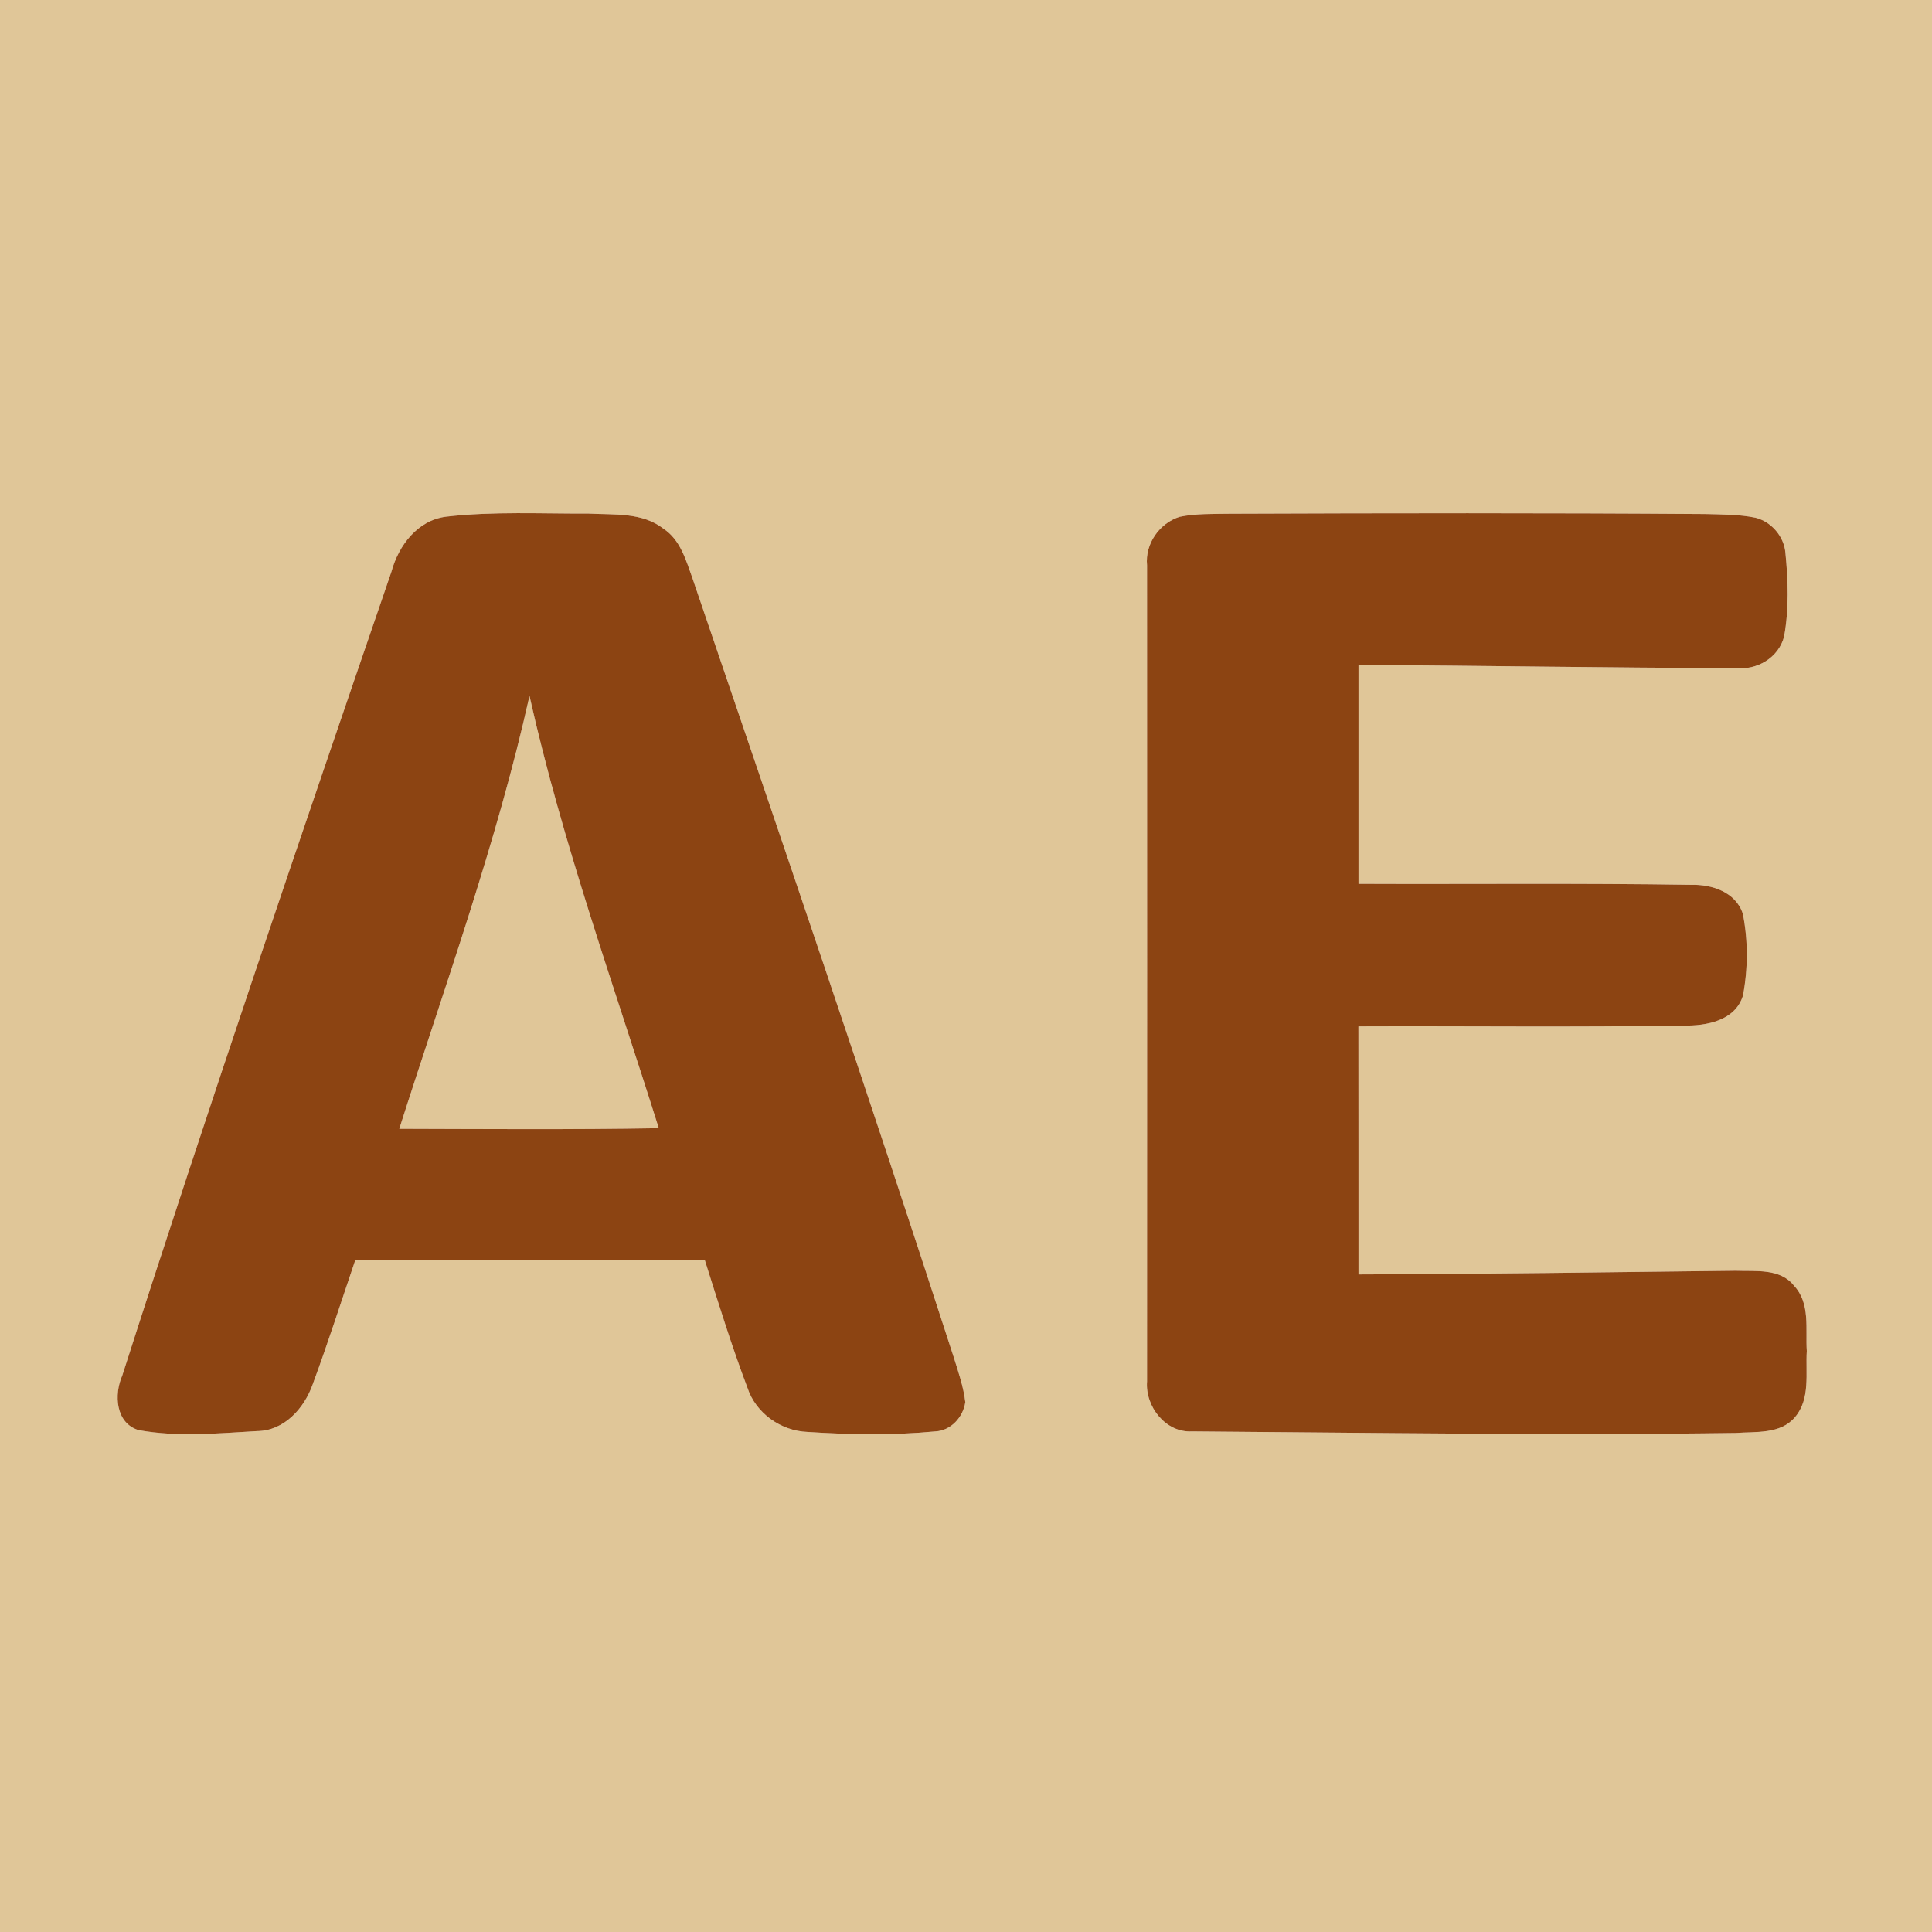
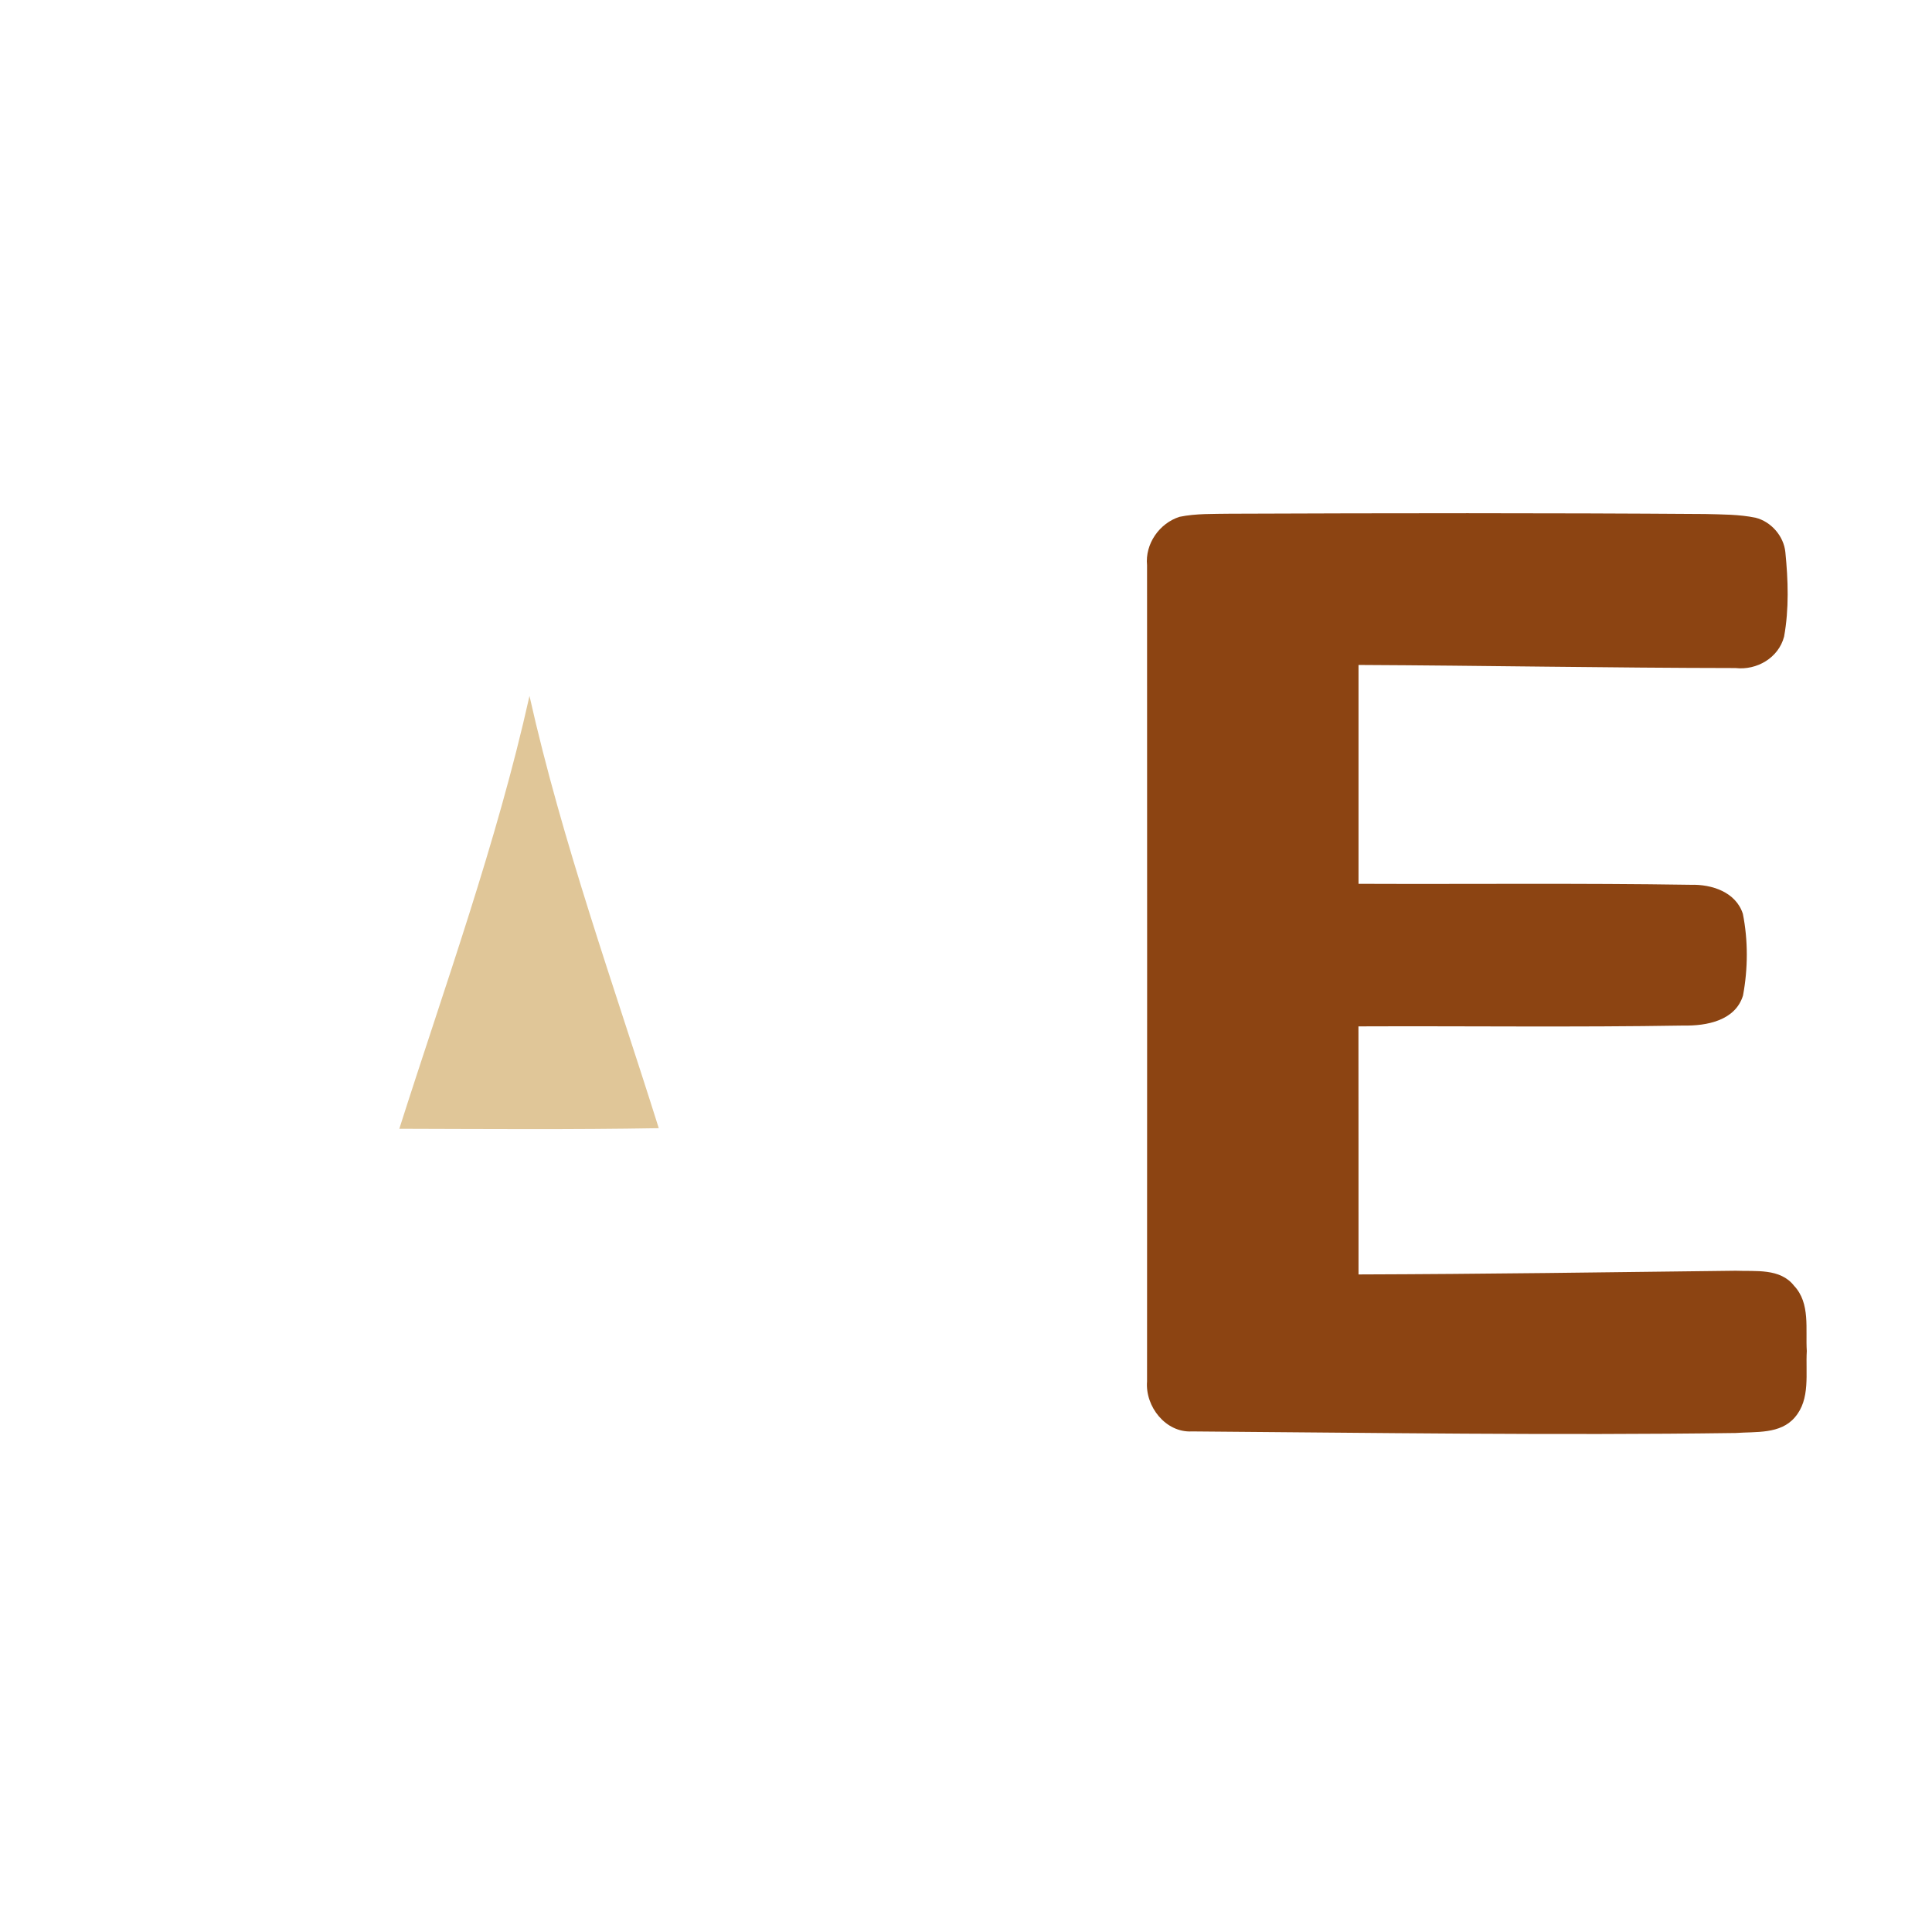
<svg xmlns="http://www.w3.org/2000/svg" width="256pt" height="256pt" viewBox="0 0 256 256" version="1.1">
  <g id="#e0c698ff">
-     <path fill="#e0c698" opacity="1.00" d=" M 0.00 0.00 L 256.00 0.00 L 256.00 256.00 L 0.00 256.00 L 0.00 0.00 M 51.87 75.74 C 39.72 111.16 27.63 146.61 16.20 182.27 C 15.09 184.78 15.31 188.57 18.36 189.50 C 23.53 190.44 28.85 189.93 34.06 189.63 C 37.66 189.60 40.33 186.59 41.44 183.42 C 43.45 177.99 45.21 172.48 47.07 167.00 C 62.52 167.00 77.96 166.99 93.40 167.01 C 95.19 172.66 96.94 178.34 99.04 183.89 C 100.15 187.26 103.47 189.60 106.98 189.74 C 112.62 190.11 118.31 190.21 123.94 189.67 C 126.01 189.57 127.62 187.78 127.91 185.80 C 127.67 183.74 126.98 181.78 126.37 179.82 C 115.19 145.28 103.45 110.93 91.74 76.57 C 90.89 74.21 90.15 71.53 87.93 70.07 C 85.13 67.85 81.34 68.23 78.00 68.05 C 71.71 68.08 65.38 67.74 59.12 68.46 C 55.33 68.93 52.82 72.27 51.87 75.74 M 156.30 68.48 C 153.62 69.33 151.71 72.07 151.99 74.90 C 152.01 110.95 152.00 147.00 151.99 183.05 C 151.73 186.37 154.46 189.87 157.95 189.67 C 181.96 189.85 205.98 190.21 229.99 189.88 C 232.64 189.68 235.91 190.07 237.83 187.80 C 239.92 185.39 239.23 181.95 239.41 179.02 C 239.22 176.13 239.91 172.70 237.73 170.38 C 235.89 168.01 232.61 168.49 229.98 168.38 C 213.32 168.58 196.67 168.82 180.01 168.87 C 180.00 157.91 180.02 146.96 180.00 136.00 C 194.36 135.94 208.72 136.13 223.08 135.89 C 226.11 135.95 229.95 135.25 230.96 131.90 C 231.62 128.36 231.64 124.62 230.94 121.09 C 230.01 118.19 226.81 117.16 224.04 117.24 C 209.37 117.01 194.69 117.17 180.01 117.11 C 180.01 107.44 180.01 97.78 180.01 88.11 C 196.66 88.19 213.31 88.50 229.96 88.52 C 232.78 88.84 235.66 87.18 236.40 84.36 C 237.07 80.68 236.94 76.88 236.57 73.17 C 236.36 71.04 234.69 69.12 232.62 68.60 C 230.43 68.15 228.17 68.17 225.95 68.11 C 204.96 67.96 183.98 67.99 162.99 68.07 C 160.76 68.11 158.50 68.03 156.30 68.48 Z" />
    <path fill="#e0c698" opacity="1.00" d=" M 52.91 149.57 C 58.97 130.56 65.81 111.72 70.16 92.22 C 74.52 111.68 81.32 130.49 87.29 149.49 C 75.83 149.69 64.37 149.60 52.91 149.57 Z" />
  </g>
  <g id="#8c4412ff">
-     <path fill="#8c4412" opacity="1.00" d=" M 51.87 75.74 C 52.82 72.27 55.33 68.93 59.12 68.46 C 65.38 67.74 71.71 68.08 78.00 68.05 C 81.34 68.23 85.13 67.85 87.93 70.07 C 90.15 71.53 90.89 74.21 91.74 76.57 C 103.45 110.93 115.19 145.28 126.37 179.82 C 126.98 181.78 127.67 183.74 127.91 185.80 C 127.62 187.78 126.01 189.57 123.94 189.67 C 118.31 190.21 112.62 190.11 106.98 189.74 C 103.47 189.60 100.15 187.26 99.04 183.89 C 96.94 178.34 95.19 172.66 93.40 167.01 C 77.96 166.99 62.52 167.00 47.07 167.00 C 45.21 172.48 43.45 177.99 41.44 183.42 C 40.33 186.59 37.66 189.60 34.06 189.63 C 28.85 189.93 23.53 190.44 18.36 189.50 C 15.31 188.57 15.09 184.78 16.20 182.27 C 27.63 146.61 39.72 111.16 51.87 75.74 M 52.91 149.57 C 64.37 149.60 75.83 149.69 87.29 149.49 C 81.32 130.49 74.52 111.68 70.16 92.22 C 65.81 111.72 58.97 130.56 52.91 149.57 Z" />
    <path fill="#8c4412" opacity="1.00" d=" M 156.30 68.48 C 158.50 68.03 160.76 68.11 162.99 68.07 C 183.98 67.99 204.96 67.96 225.95 68.11 C 228.17 68.17 230.43 68.15 232.62 68.60 C 234.69 69.12 236.36 71.04 236.57 73.17 C 236.94 76.88 237.07 80.68 236.40 84.36 C 235.66 87.18 232.78 88.84 229.96 88.52 C 213.31 88.50 196.66 88.19 180.01 88.11 C 180.01 97.78 180.01 107.44 180.01 117.11 C 194.69 117.17 209.37 117.01 224.04 117.24 C 226.81 117.16 230.01 118.19 230.94 121.09 C 231.64 124.62 231.62 128.36 230.96 131.90 C 229.95 135.25 226.11 135.95 223.08 135.89 C 208.72 136.13 194.36 135.94 180.00 136.00 C 180.02 146.96 180.00 157.91 180.01 168.87 C 196.67 168.82 213.32 168.58 229.98 168.38 C 232.61 168.49 235.89 168.01 237.73 170.38 C 239.91 172.70 239.22 176.13 239.41 179.02 C 239.23 181.95 239.92 185.39 237.83 187.80 C 235.91 190.07 232.64 189.68 229.99 189.88 C 205.98 190.21 181.96 189.85 157.95 189.67 C 154.46 189.87 151.73 186.37 151.99 183.05 C 152.00 147.00 152.01 110.95 151.99 74.90 C 151.71 72.07 153.62 69.33 156.30 68.48 Z" />
  </g>
</svg>